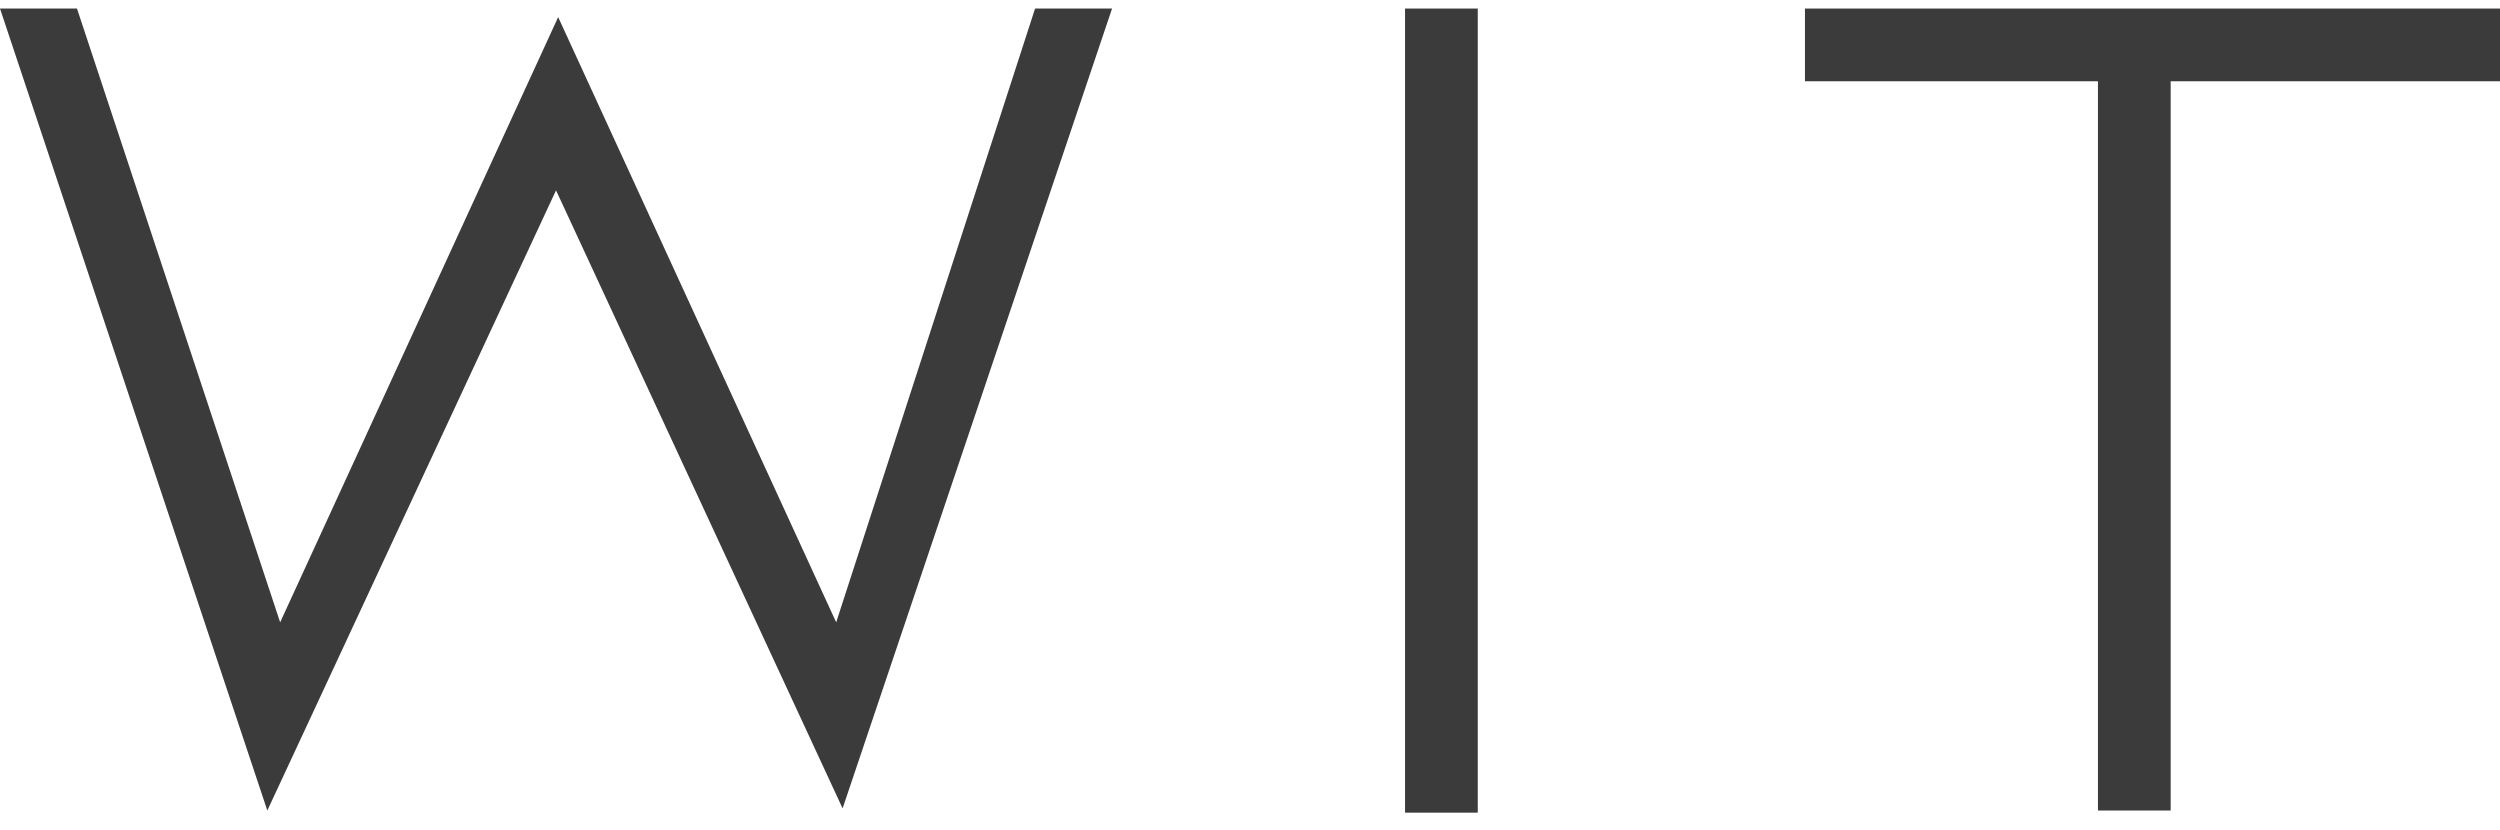
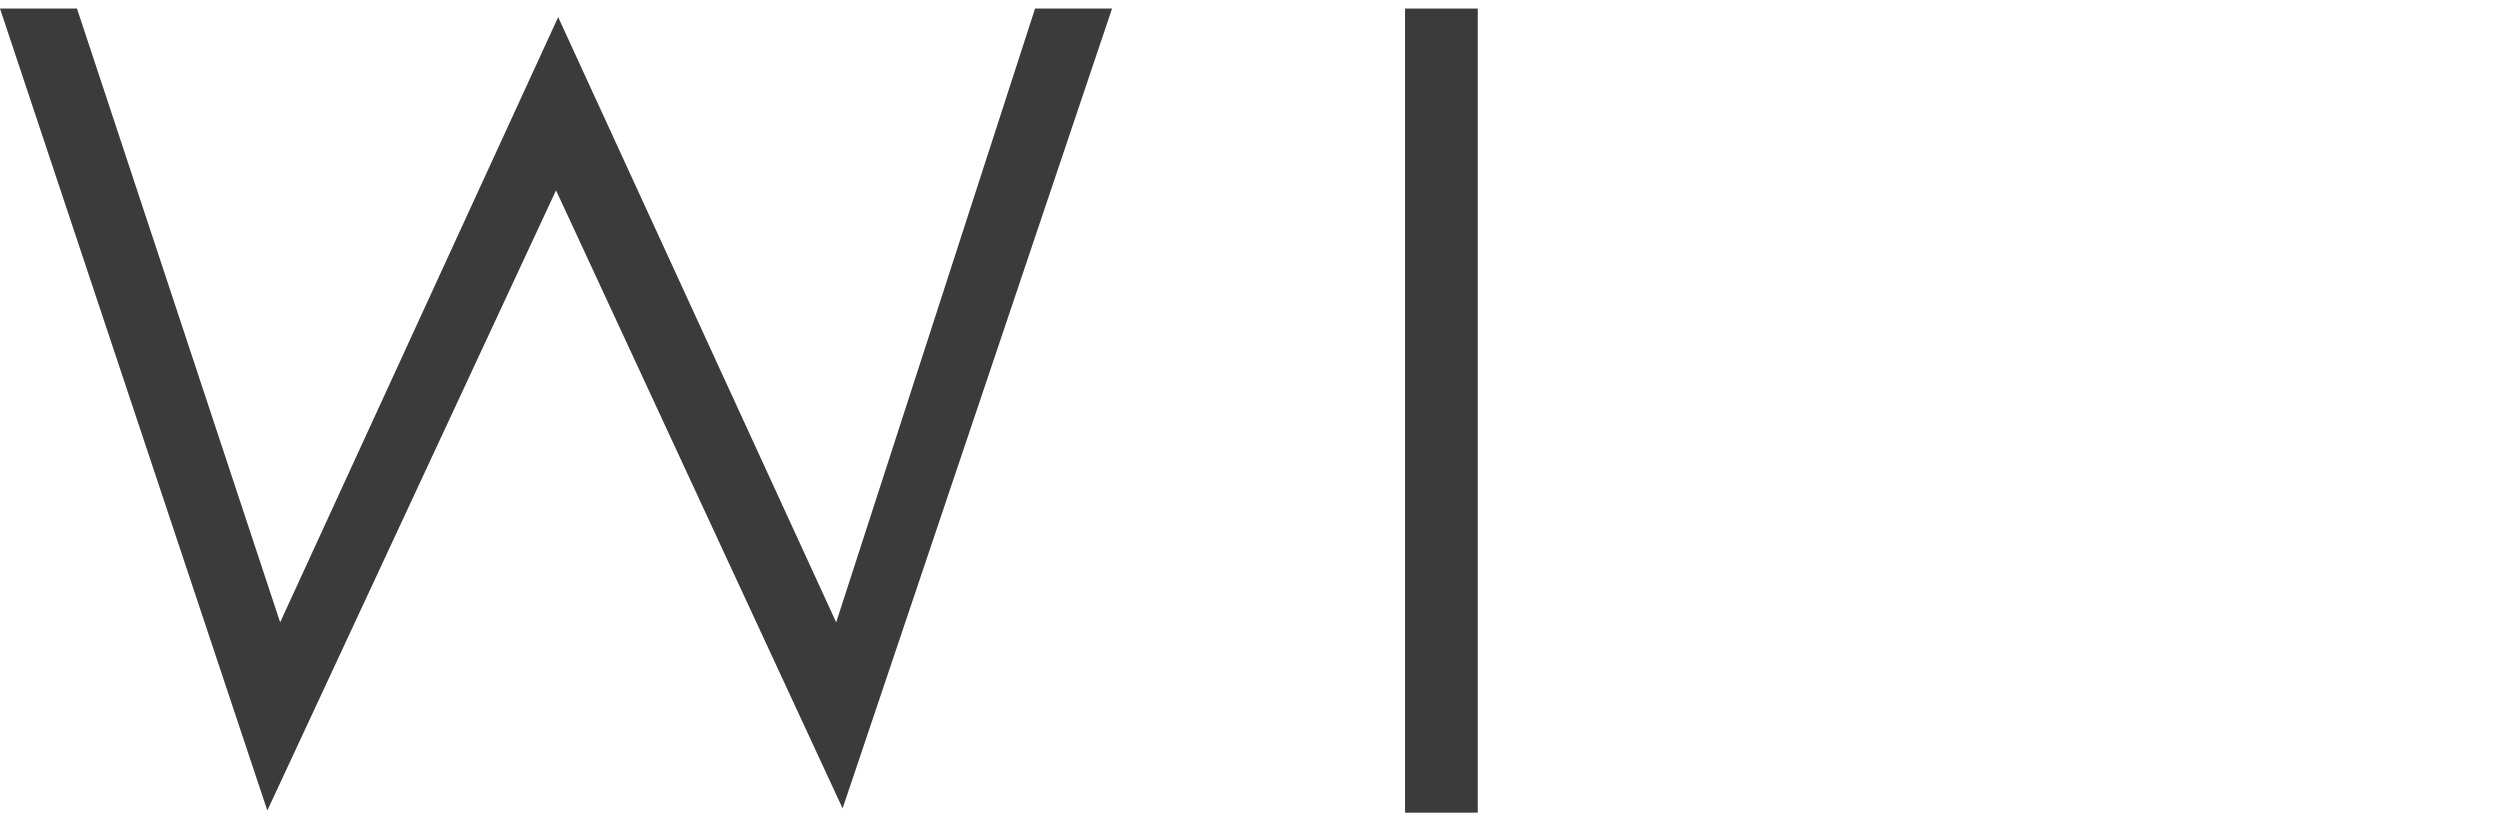
<svg xmlns="http://www.w3.org/2000/svg" version="1.1" id="レイヤー_1" x="0px" y="0px" viewBox="0 0 116.9 38.8" style="enable-background:new 0 0 116.9 38.8;" xml:space="preserve">
  <style type="text/css">
	.st0{fill:#3B3B3B;}
</style>
  <g>
    <polygon class="st0" points="48.4,0.4 39.1,29.1 26.1,0.8 13.1,29.1 3.6,0.4 0,0.4 12.5,37.9 26,8.9 39.4,37.8 52,0.4  " />
    <rect x="65.7" y="0.4" class="st0" width="3.4" height="37.6" />
-     <polygon class="st0" points="84.4,0.4 84.4,3.8 98.1,3.8 98.1,37.9 101.5,37.9 101.5,3.8 116.9,3.8 116.9,0.4  " />
  </g>
</svg>